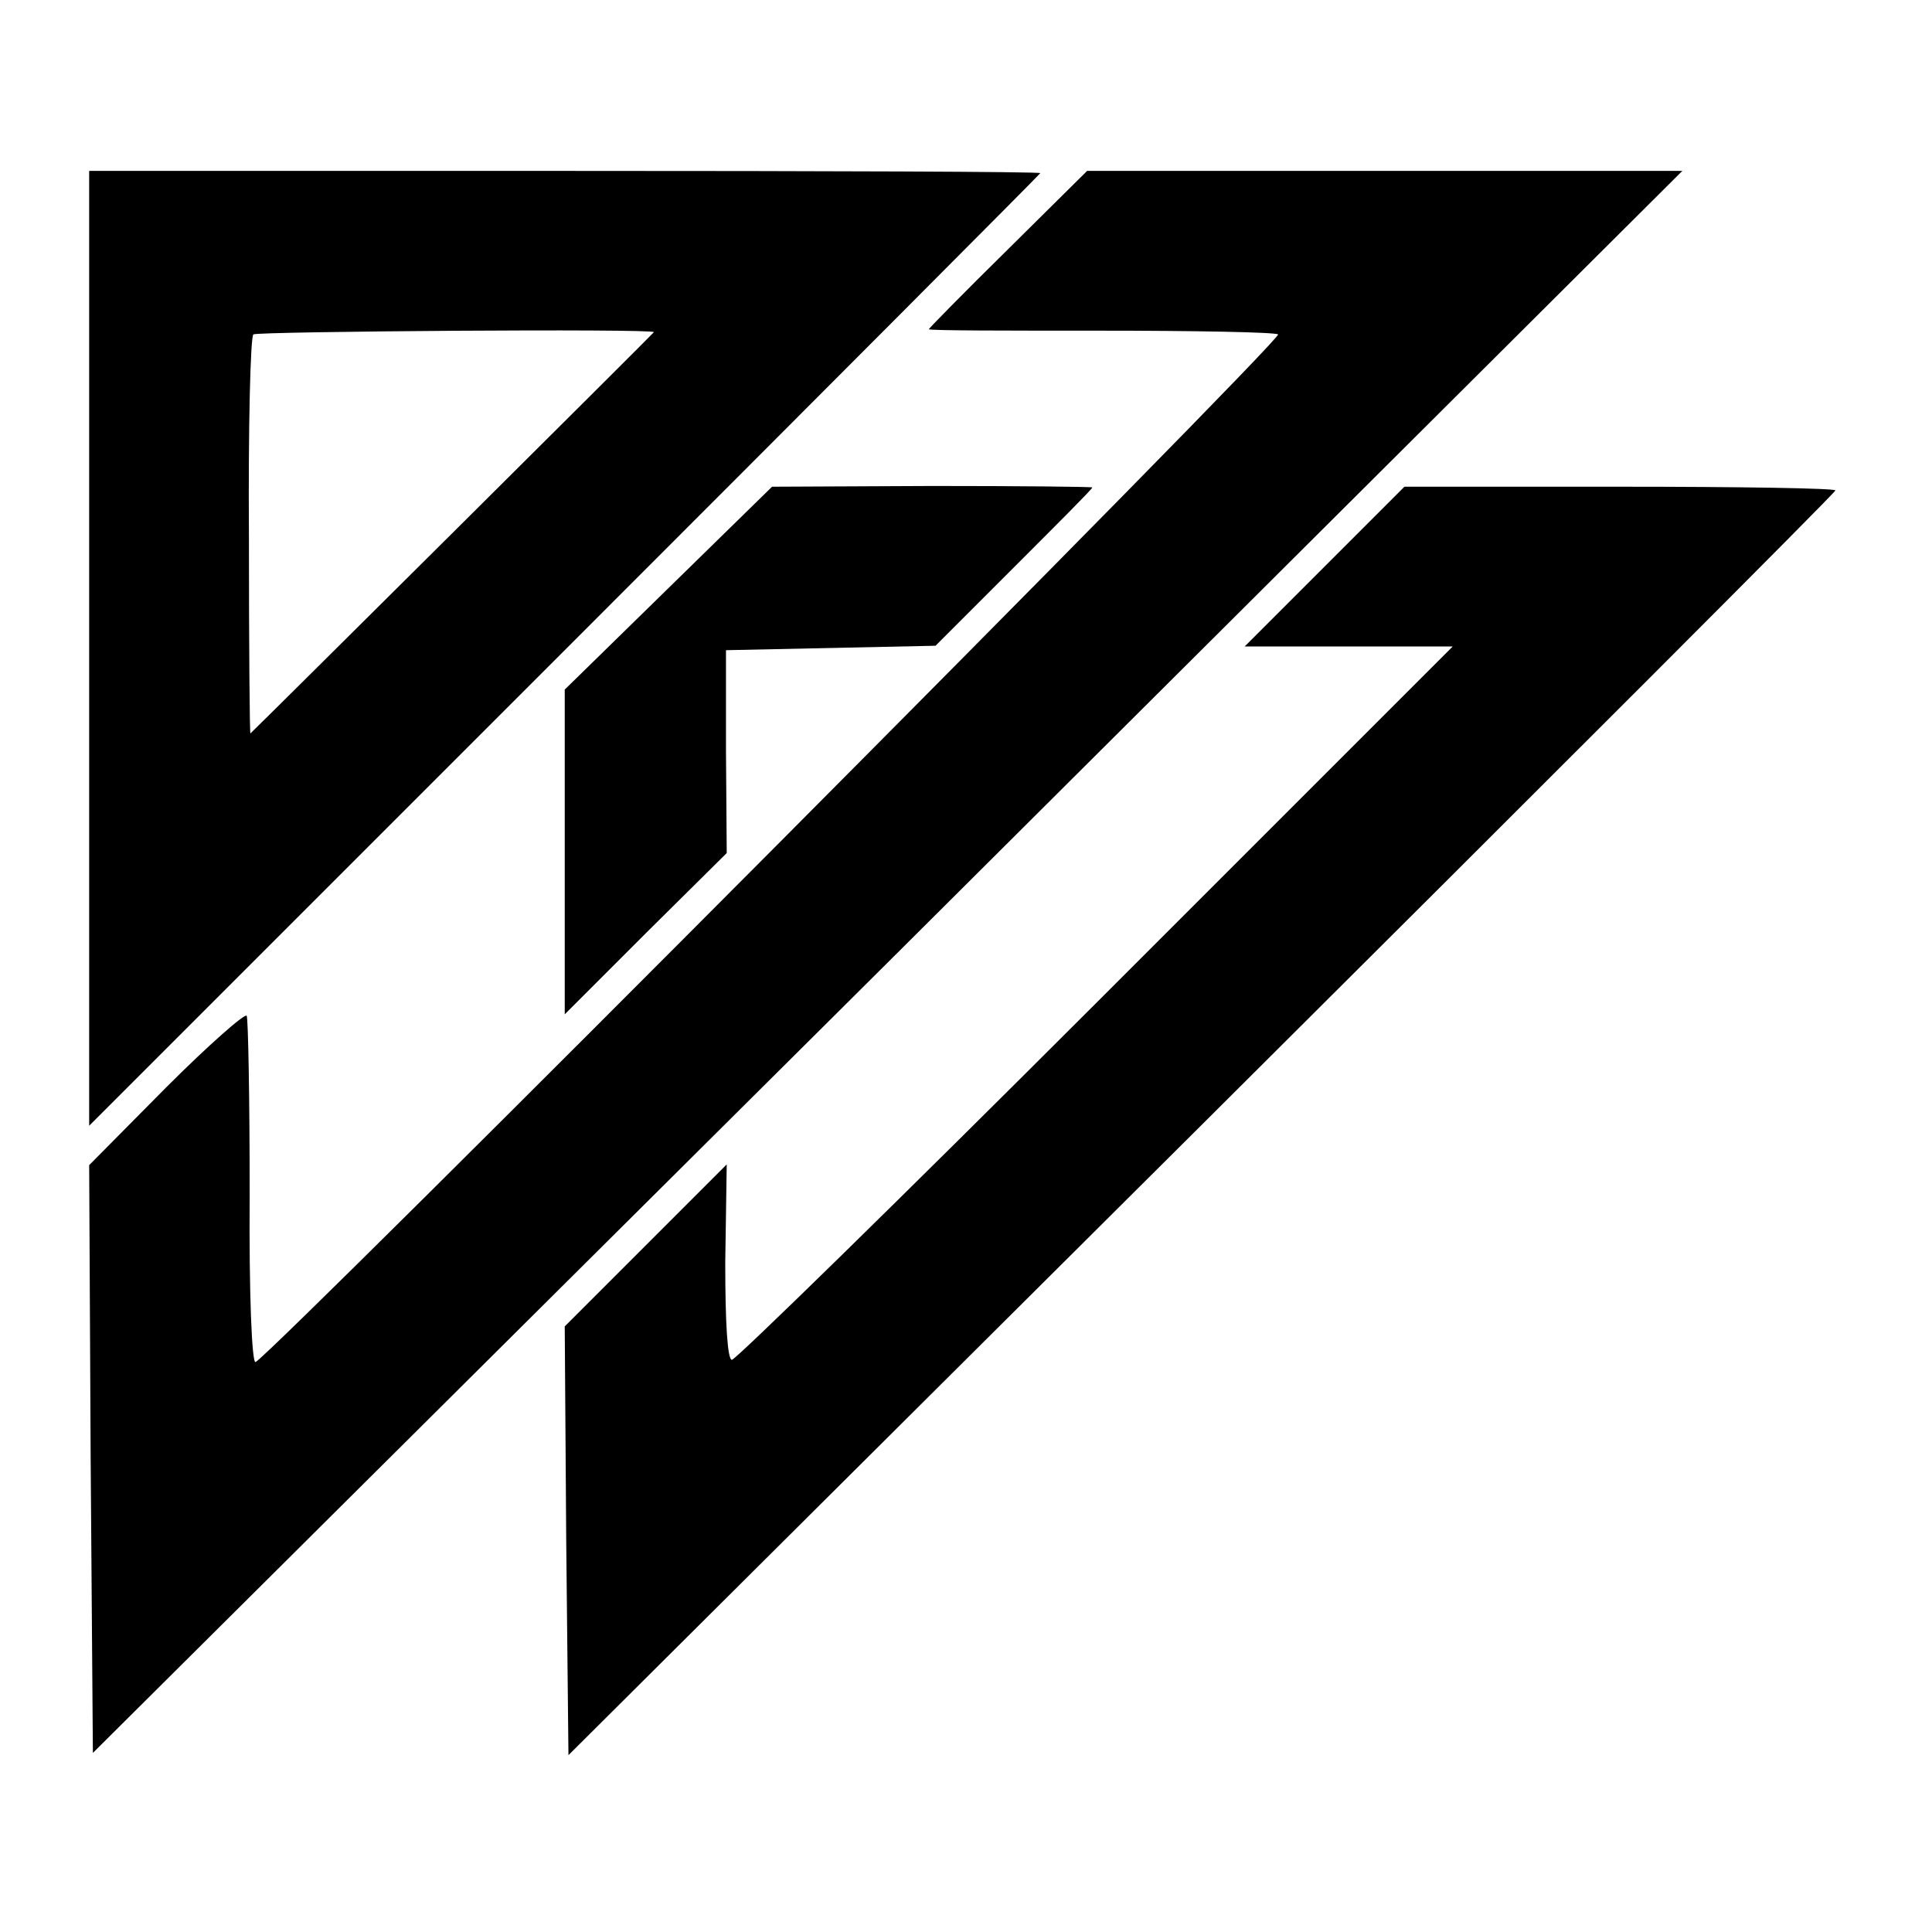
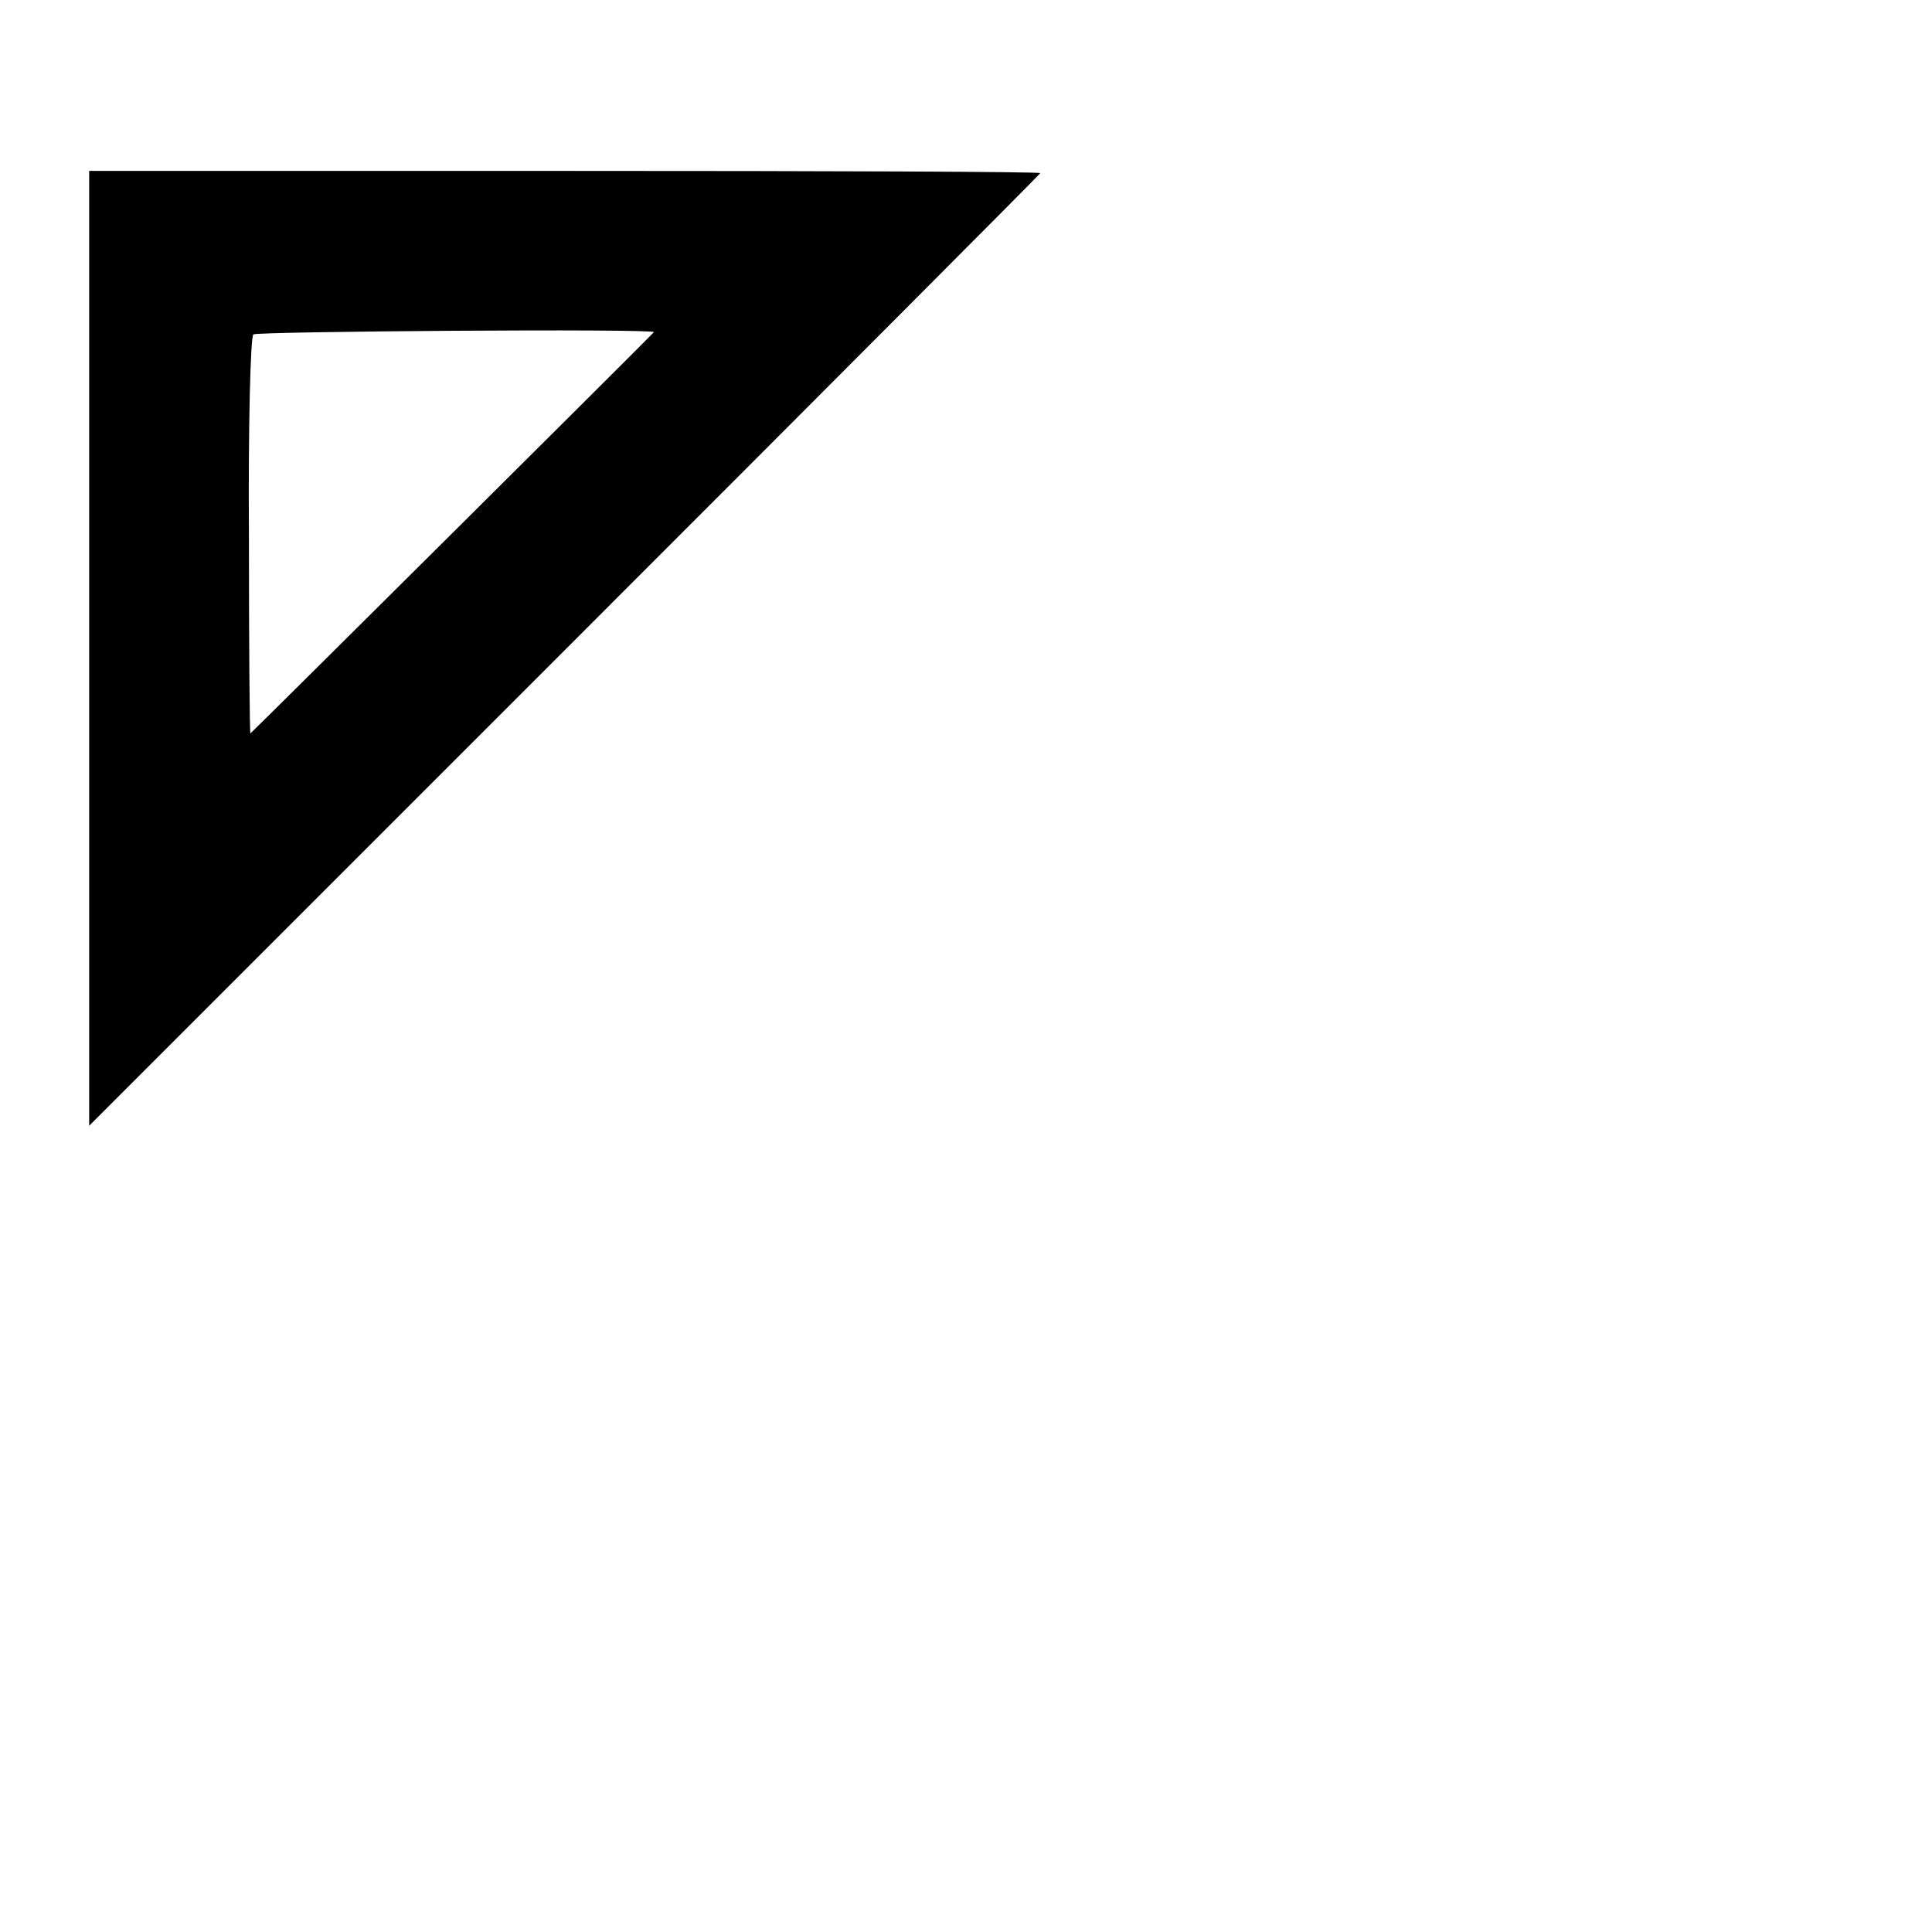
<svg xmlns="http://www.w3.org/2000/svg" version="1.0" width="260pt" height="260pt" viewBox="0 0 260 260" preserveAspectRatio="xMidYMid meet">
  <g transform="translate(0,260) scale(0.1,-0.1)" fill="#000000" stroke="none">
    <path d="M120 1728 l0 -643 640 640 c352 352 640 641 640 642 0 2 -288 3 -640 3 l-640 0 0 -642z m760 425 c0 -1 -528 -526 -543 -540 -1 -1 -2 119 -2 265 -1 147 2 269 6 272 6 4 539 8 539 3z" />
-     <path d="M1357 2265 c-59 -58 -107 -107 -107 -108 0 -2 104 -2 230 -2 127 0 235 -2 240 -5 8 -5 -1344 -1363 -1376 -1383 -5 -3 -9 91 -8 226 0 128 -2 236 -4 240 -2 4 -51 -39 -108 -96 l-104 -105 2 -395 3 -396 1070 1064 1069 1065 -400 0 -401 0 -106 -105z" />
-     <path d="M899 1808 l-139 -136 0 -218 0 -219 109 109 109 108 -1 137 0 136 141 3 141 3 105 105 c58 58 106 106 106 108 0 1 -97 2 -216 2 l-215 -1 -140 -137z" />
-     <path d="M1783 1838 l-108 -108 140 0 140 0 -480 -480 c-264 -264 -484 -479 -490 -480 -6 0 -9 49 -9 131 l2 132 -109 -109 -109 -109 2 -289 3 -288 853 849 c468 466 852 850 852 853 0 3 -131 5 -290 5 l-290 0 -107 -107z" />
  </g>
</svg>